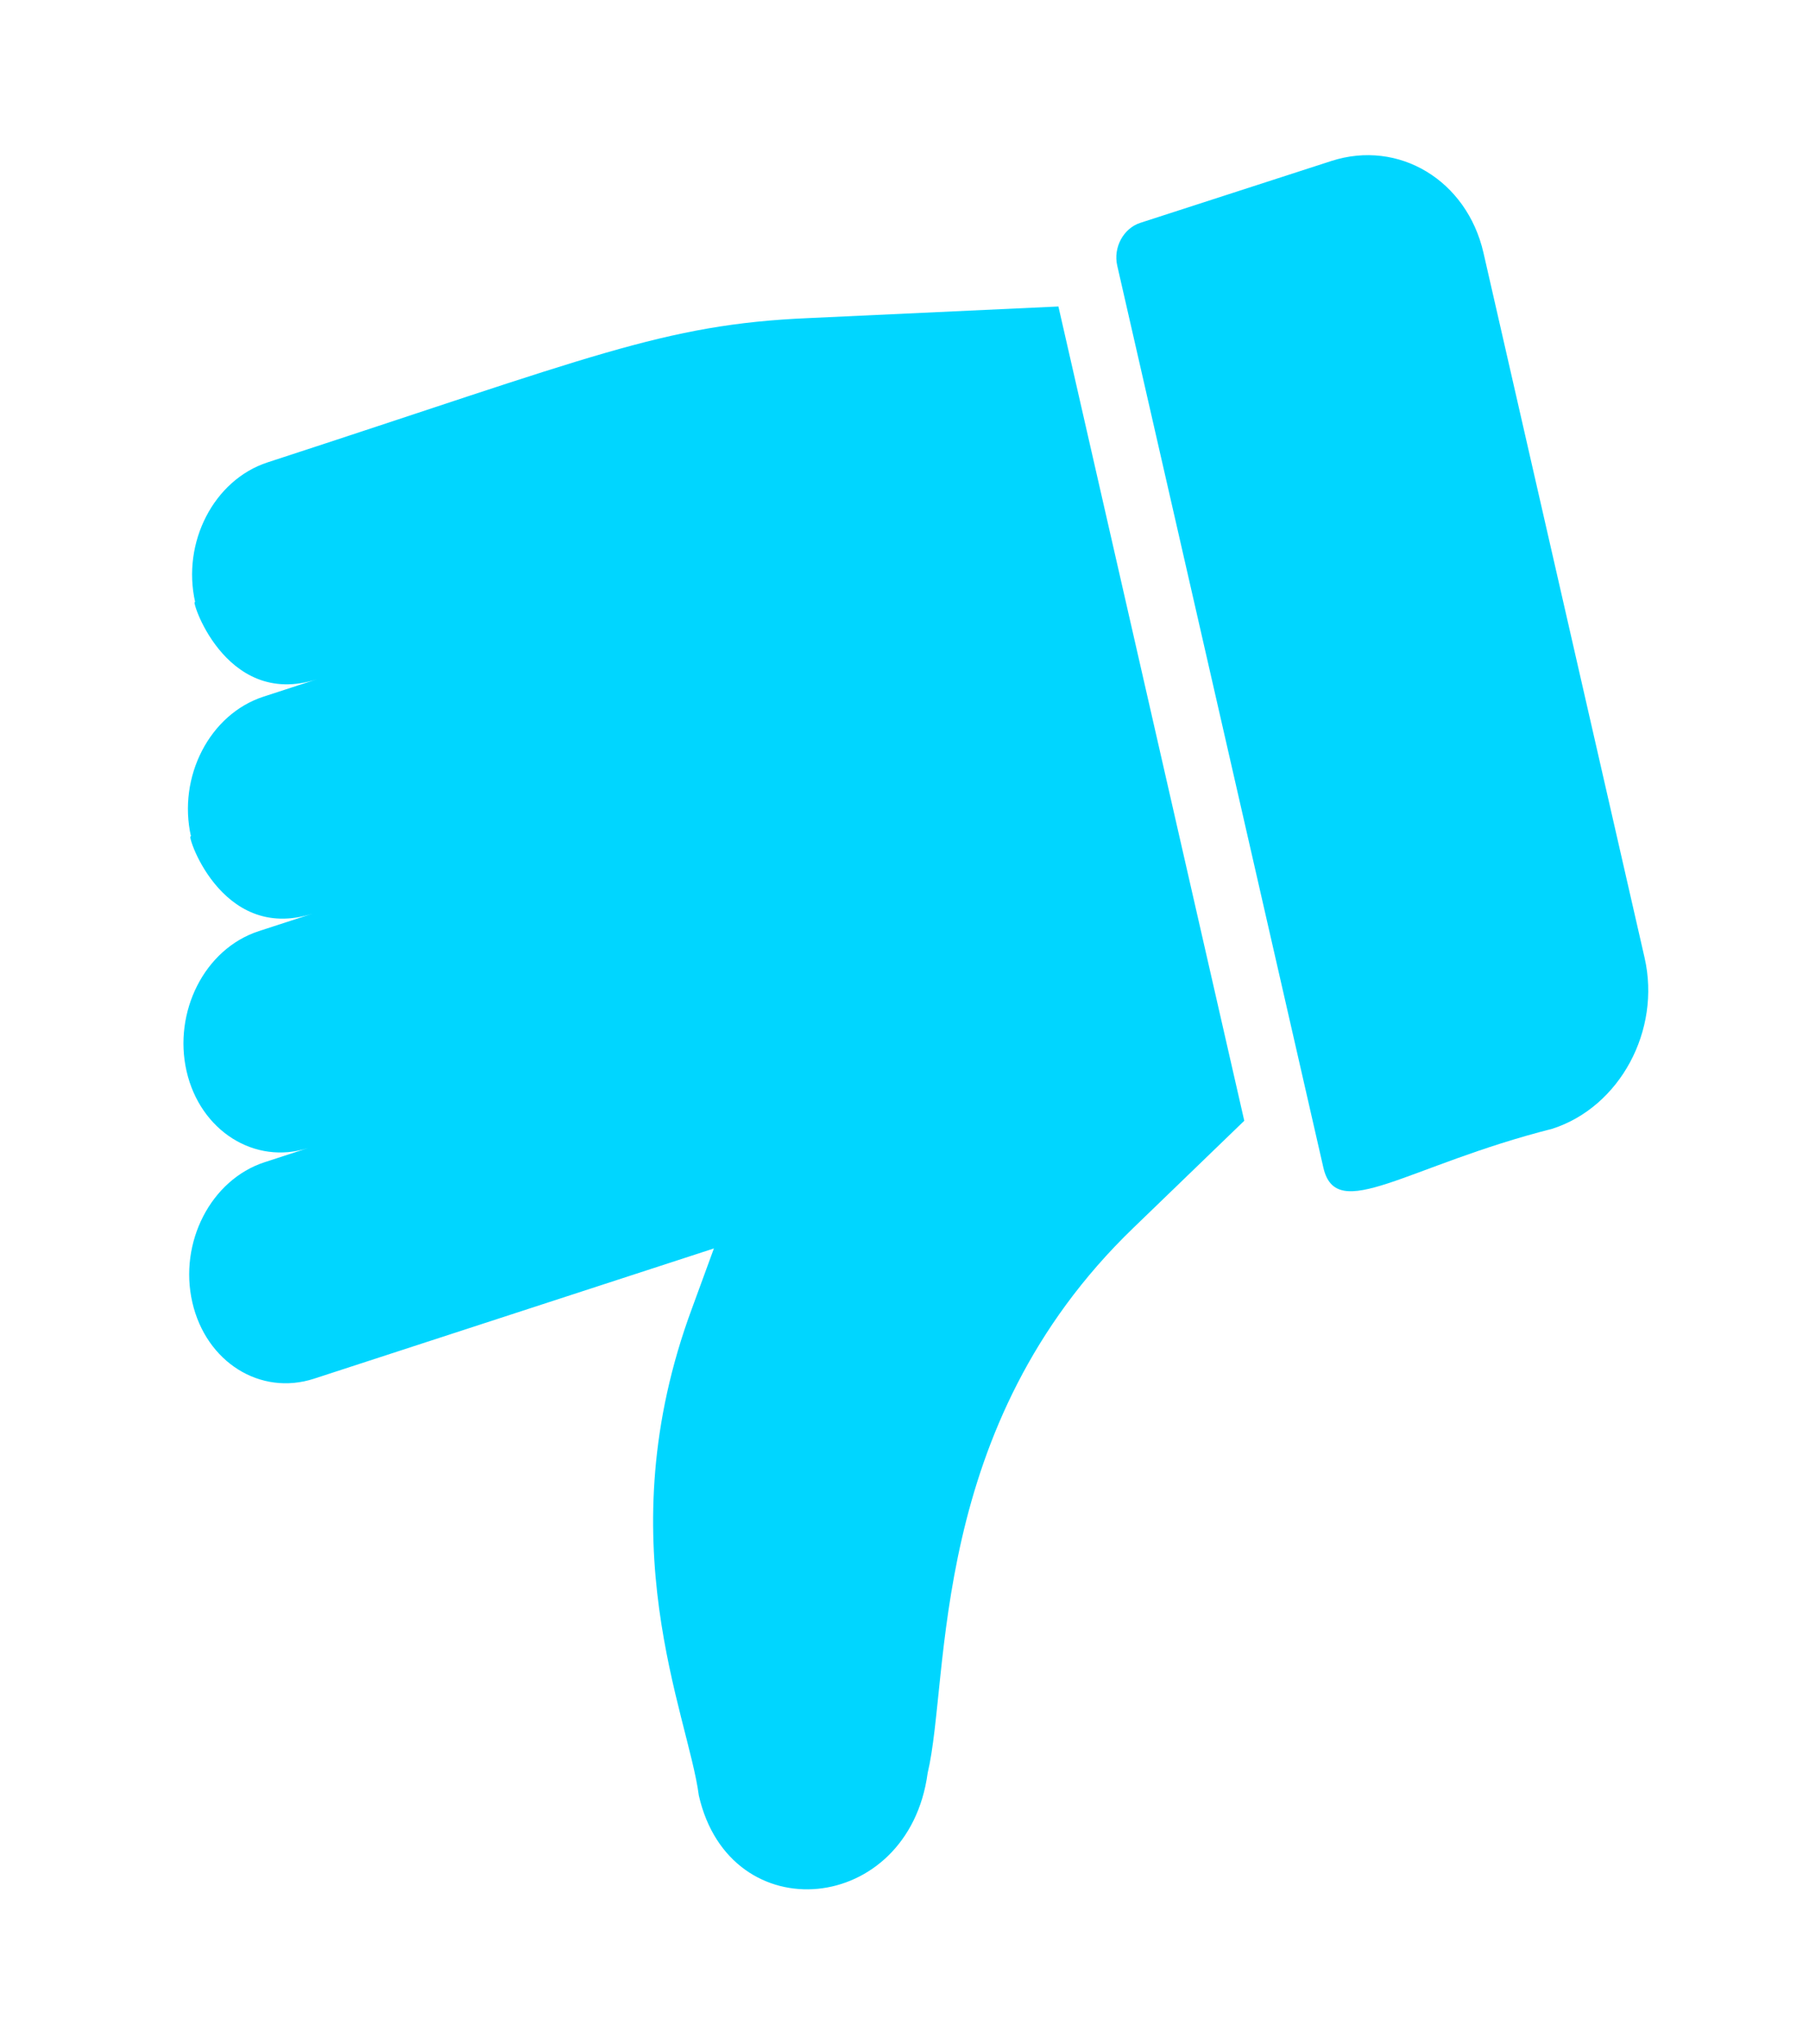
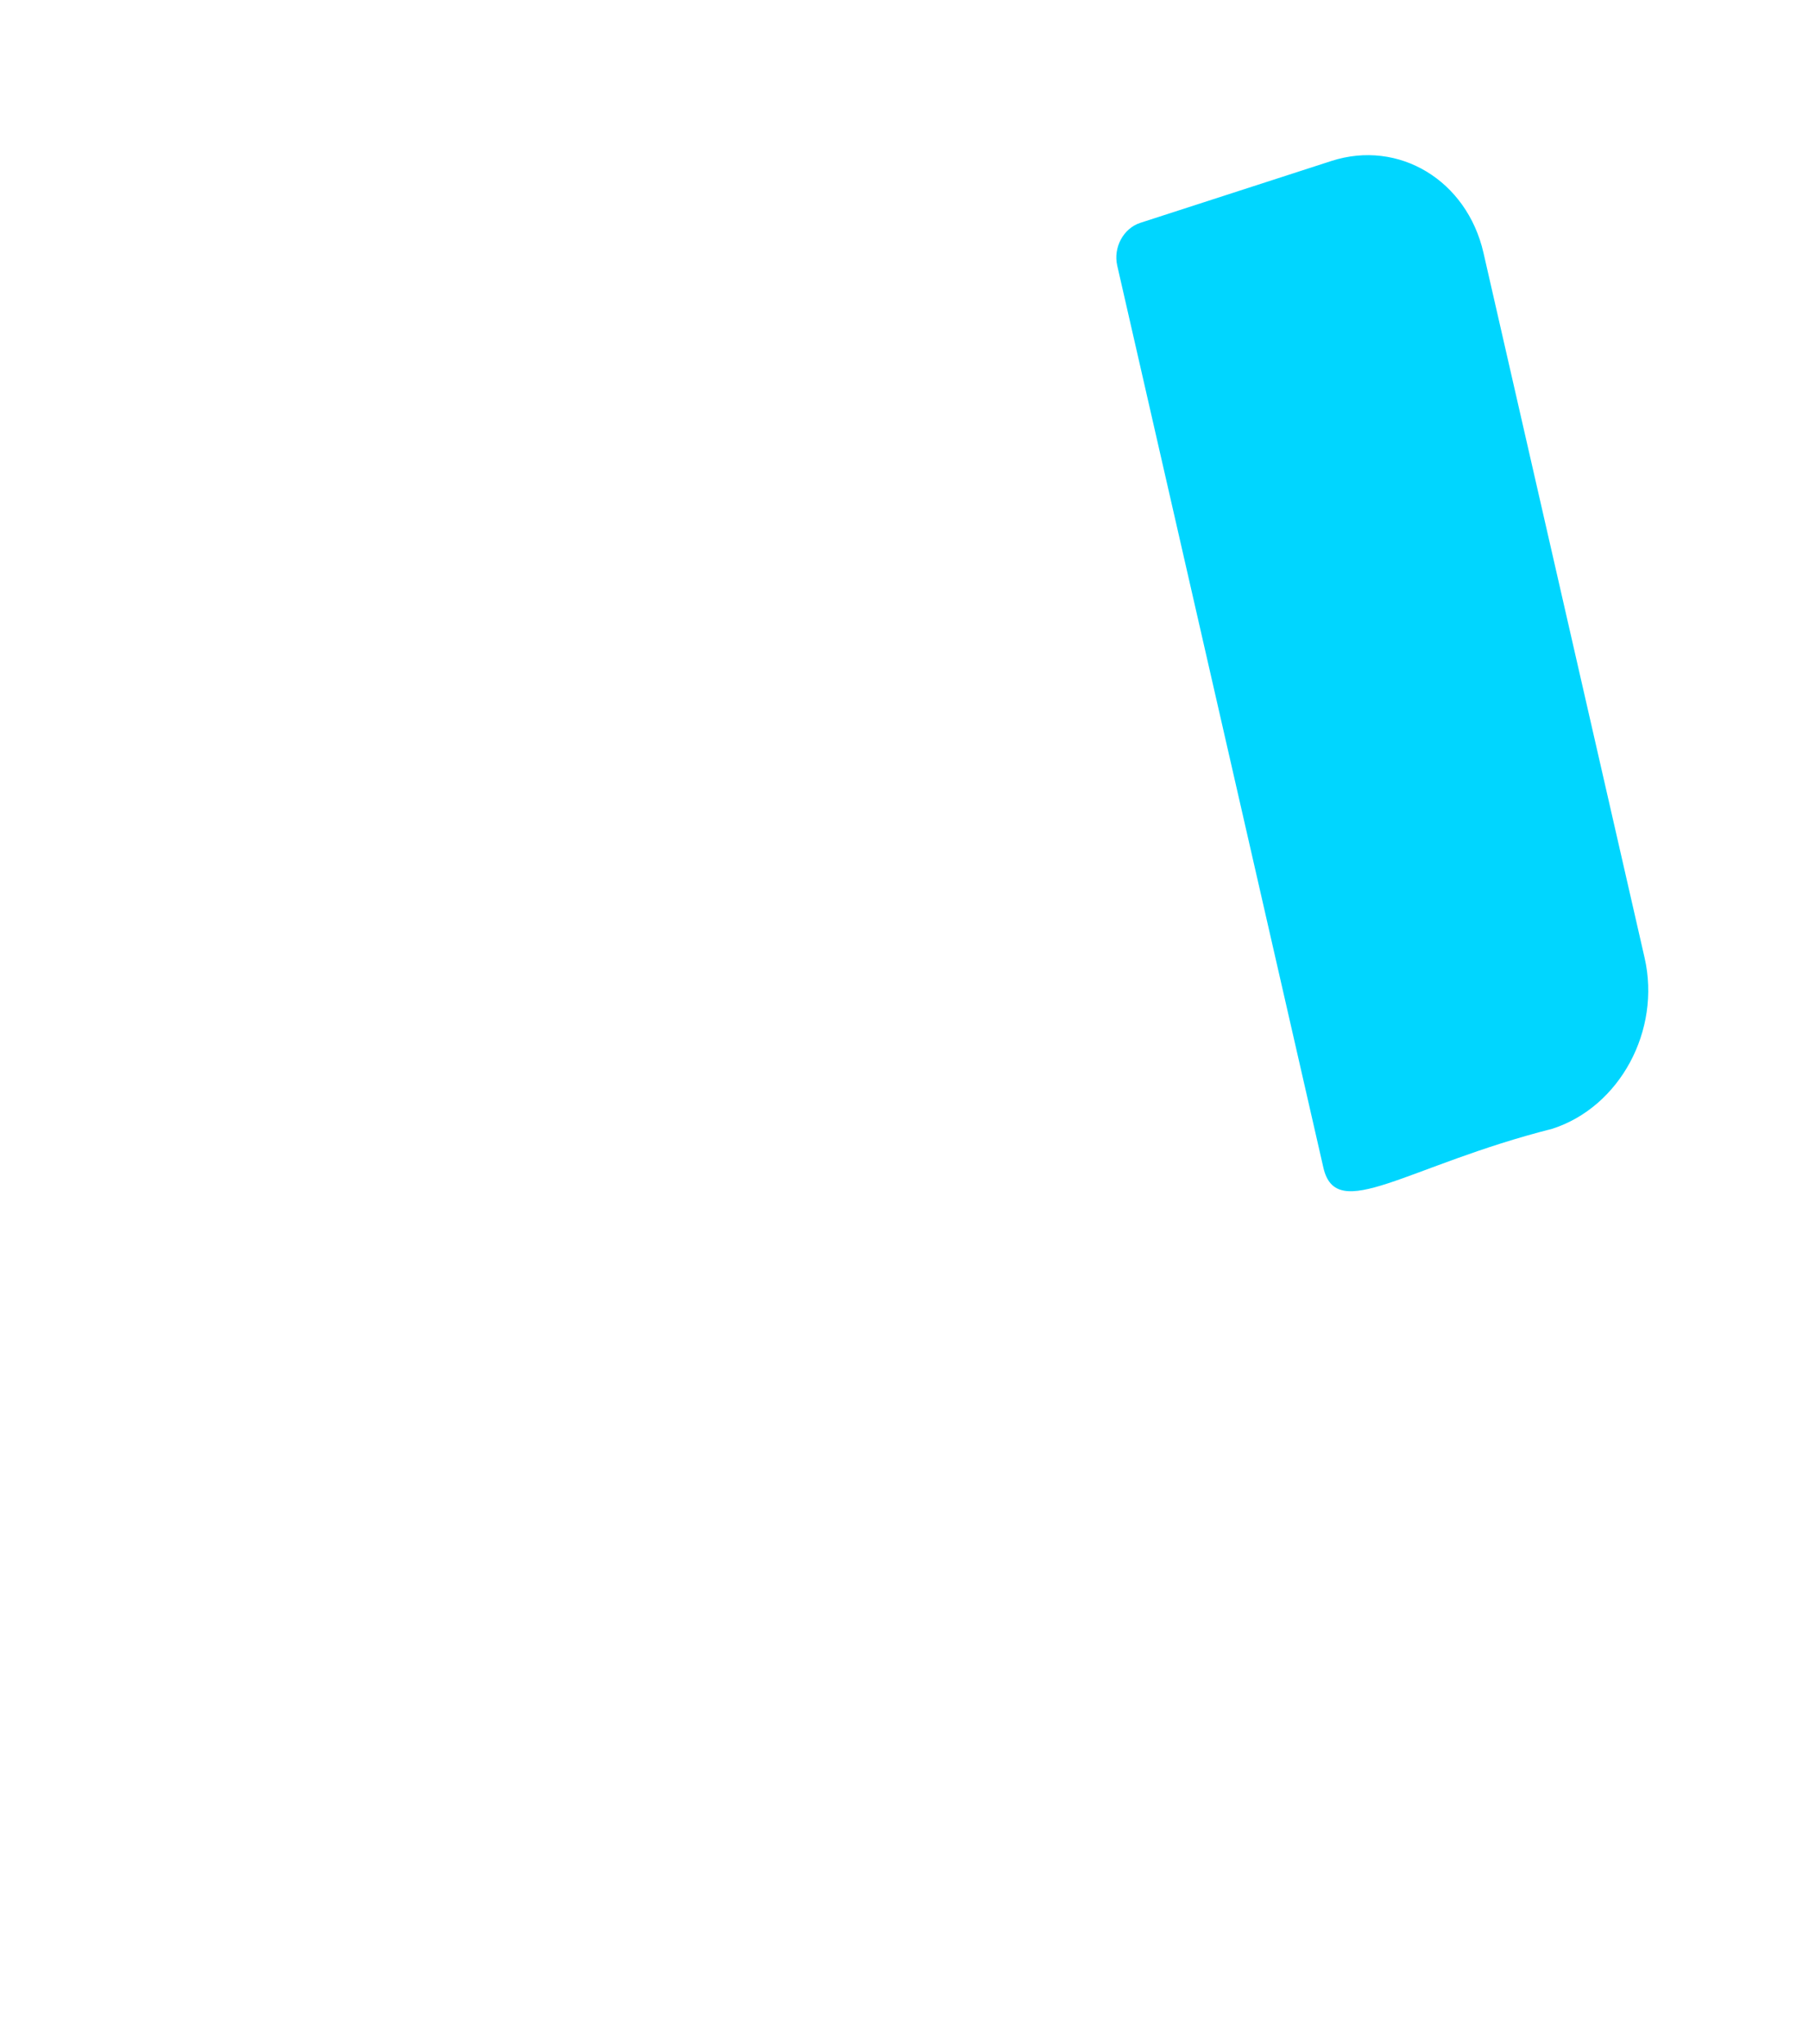
<svg xmlns="http://www.w3.org/2000/svg" width="62" height="70" viewBox="0 0 62 70" fill="none">
  <g filter="url(#filter0_d)">
-     <path d="M6.591 41.604C7.06 43.656 8.925 44.822 10.765 44.222L24.468 39.761L23.716 41.815C20.764 49.77 23.588 55.714 23.951 58.499C25.021 63.183 31.138 62.593 31.793 57.732C32.574 54.446 31.78 45.863 38.842 39.059L42.645 35.388L36.275 7.498L27.695 7.896C22.725 8.112 20.291 9.216 9.171 12.837C7.331 13.436 6.222 15.582 6.691 17.634C6.477 17.332 7.653 21.31 10.867 20.264L9.027 20.863C7.188 21.462 6.079 23.608 6.548 25.66C6.324 25.361 7.509 29.336 10.723 28.29L8.873 28.892C6.992 29.504 5.935 31.681 6.394 33.689C6.86 35.73 8.73 36.918 10.57 36.319L9.071 36.807C7.221 37.409 6.125 39.563 6.591 41.604Z" fill="#00D6FF" />
    <path d="M53.207 35.661C55.519 34.913 56.934 32.291 56.365 29.805L50.844 5.662C50.276 3.176 47.94 1.767 45.627 2.515L39.081 4.633C38.503 4.821 38.149 5.476 38.291 6.098L45.356 36.993C45.801 38.936 48.198 36.93 53.207 35.661Z" fill="#00D6FF" />
  </g>
  <defs>
    <filter id="filter0_d" x="1.287" y="0.315" width="60.203" height="69.398" filterUnits="userSpaceOnUse" color-interpolation-filters="sRGB">
      <feFlood flood-opacity="0" result="BackgroundImageFix" />
      <feColorMatrix in="SourceAlpha" type="matrix" values="0 0 0 0 0 0 0 0 0 0 0 0 0 0 0 0 0 0 127 0" />
      <feOffset dy="3" />
      <feGaussianBlur stdDeviation="2.5" />
      <feColorMatrix type="matrix" values="0 0 0 0 0.771 0 0 0 0 0.771 0 0 0 0 0.771 0 0 0 1 0" />
      <feBlend mode="normal" in2="BackgroundImageFix" result="effect1_dropShadow" />
      <feBlend mode="normal" in="SourceGraphic" in2="effect1_dropShadow" result="shape" />
    </filter>
  </defs>
</svg>